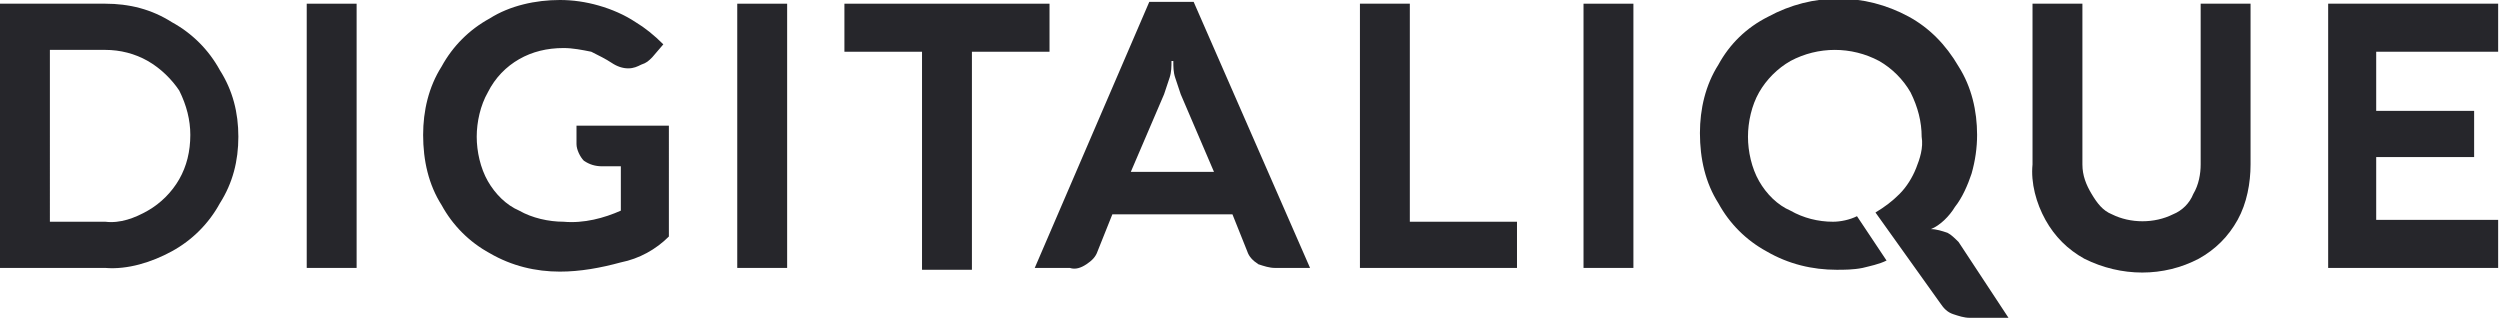
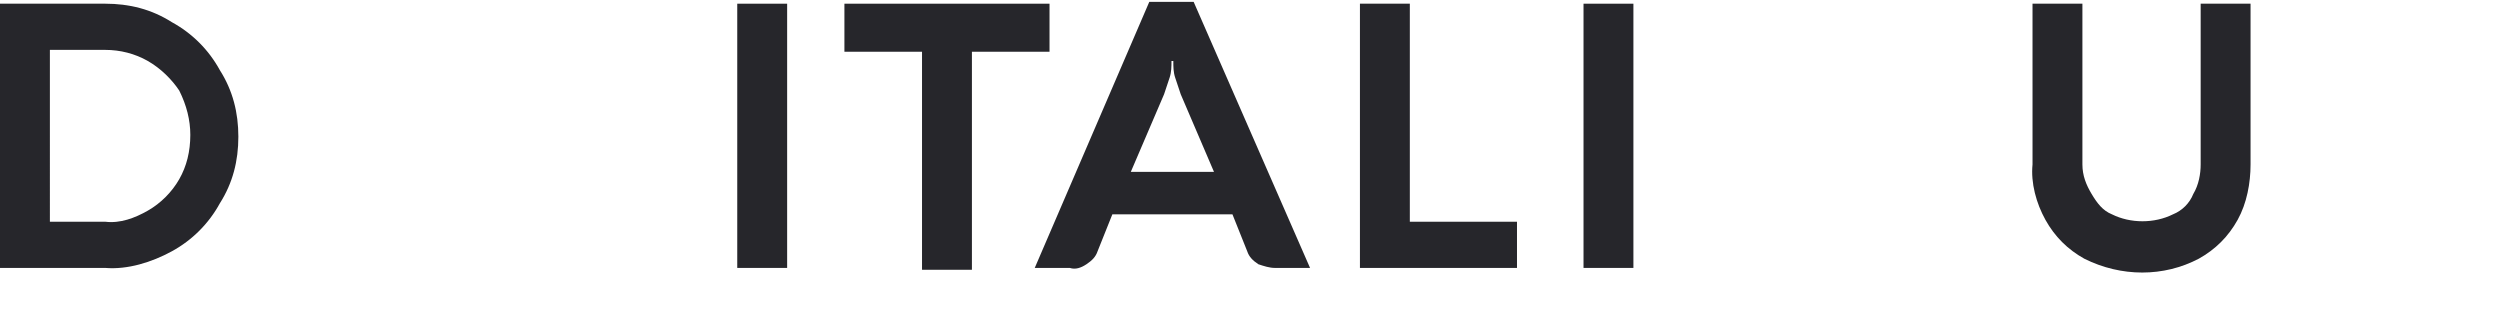
<svg xmlns="http://www.w3.org/2000/svg" id="Layer_1" x="0px" y="0px" viewBox="0 0 135.3 17.2" style="enable-background:new 0 0 135.3 17.2;" xml:space="preserve">
  <style type="text/css"> .st0{fill:#26262B;} </style>
  <g id="Layer_2_1_">
    <g id="Layer_1-2">
      <path class="st0" d="M0,0.2h5.7c1.3,0,2.5,0.3,3.6,1c1.1,0.6,2,1.5,2.6,2.6c0.7,1.1,1,2.3,1,3.6c0,1.3-0.3,2.5-1,3.6 c-0.6,1.1-1.5,2-2.6,2.6c-1.1,0.6-2.4,1-3.6,0.9H0V0.2z M8,11.4c0.7-0.4,1.3-1,1.7-1.7c0.4-0.7,0.6-1.5,0.6-2.4 c0-0.8-0.2-1.6-0.6-2.4C9.3,4.3,8.7,3.7,8,3.3C7.3,2.9,6.5,2.7,5.7,2.7h-3V12h3C6.5,12.1,7.3,11.8,8,11.4z" />
-       <path class="st0" d="M16.6,14.5V0.2h2.7v14.3H16.6z" />
-       <path class="st0" d="M36.2,12.8c-0.7,0.7-1.6,1.2-2.6,1.4c-1.1,0.3-2.2,0.5-3.3,0.5c-1.3,0-2.6-0.3-3.8-1c-1.1-0.6-2-1.5-2.6-2.6 c-0.7-1.1-1-2.4-1-3.8c0-1.3,0.3-2.6,1-3.7c0.6-1.1,1.5-2,2.6-2.6c1.1-0.7,2.5-1,3.8-1c0.7,0,1.4,0.1,2.1,0.3 c0.7,0.2,1.4,0.5,2,0.9c0.5,0.3,1,0.7,1.5,1.2l-0.6,0.7c-0.2,0.2-0.3,0.3-0.6,0.4c-0.2,0.1-0.4,0.2-0.7,0.2 c-0.3,0-0.6-0.1-0.9-0.3C32.8,3.2,32.4,3,32,2.8c-0.5-0.1-1-0.2-1.5-0.2c-0.9,0-1.7,0.2-2.4,0.6c-0.7,0.4-1.3,1-1.7,1.8 c-0.4,0.7-0.6,1.6-0.6,2.4c0,0.8,0.2,1.7,0.6,2.4c0.4,0.7,1,1.3,1.7,1.6c0.7,0.4,1.6,0.6,2.4,0.6c1.1,0.1,2.2-0.2,3.1-0.6V9h-1 c-0.4,0-0.7-0.1-1-0.3c-0.2-0.2-0.4-0.6-0.4-0.9v-1h5L36.2,12.8z" />
+       <path class="st0" d="M16.6,14.5V0.2v14.3H16.6z" />
      <path class="st0" d="M39.9,14.5V0.2h2.7v14.3H39.9z" />
      <path class="st0" d="M45.7,0.2h11.1v2.6h-4.2v11.8h-2.7V2.8h-4.2V0.2z" />
      <path class="st0" d="M70.9,14.5H69c-0.3,0-0.6-0.1-0.9-0.2c-0.3-0.2-0.5-0.4-0.6-0.7l-0.8-2h-6.5l-0.8,2c-0.1,0.3-0.3,0.5-0.6,0.7 c-0.3,0.2-0.6,0.3-0.9,0.2H56l6.2-14.4h2.4L70.9,14.5z M65.7,9.3l-1.8-4.2c-0.1-0.3-0.2-0.6-0.3-0.9c-0.1-0.3-0.1-0.6-0.1-0.9 h-0.1c0,0.3,0,0.6-0.1,0.9c-0.1,0.3-0.2,0.6-0.3,0.9l-1.8,4.2H65.7z" />
      <path class="st0" d="M73.6,0.2h2.7V12h5.8v2.5h-8.5V0.2z" />
      <path class="st0" d="M85.7,14.5V0.2h2.7v14.3H85.7z" />
-       <path class="st0" d="M108.7,17.2h-2.1c-0.3,0-0.6-0.1-0.9-0.2c-0.3-0.1-0.5-0.3-0.7-0.6l-3.5-4.9c0.5-0.3,0.9-0.6,1.3-1 c0.4-0.4,0.7-0.9,0.9-1.4c0.2-0.5,0.4-1.1,0.3-1.7c0-0.8-0.2-1.6-0.6-2.4c-0.4-0.7-1-1.3-1.7-1.7c-1.5-0.8-3.3-0.8-4.8,0 c-0.7,0.4-1.3,1-1.7,1.7c-0.4,0.7-0.6,1.6-0.6,2.4c0,0.8,0.2,1.7,0.6,2.4c0.4,0.7,1,1.3,1.7,1.6c0.7,0.4,1.5,0.6,2.3,0.6 c0.4,0,0.9-0.1,1.3-0.3l1.6,2.4c-0.4,0.2-0.9,0.3-1.3,0.4c-0.5,0.1-1,0.1-1.4,0.1c-1.3,0-2.6-0.3-3.8-1c-1.1-0.6-2-1.5-2.6-2.6 c-0.7-1.1-1-2.4-1-3.8c0-1.3,0.3-2.6,1-3.7c0.6-1.1,1.5-2,2.7-2.6c2.4-1.3,5.2-1.3,7.6,0c1.1,0.6,2,1.5,2.7,2.7 c0.7,1.1,1,2.4,1,3.7c0,0.7-0.1,1.4-0.3,2.1c-0.2,0.6-0.5,1.3-0.9,1.8c-0.3,0.5-0.8,1-1.3,1.2c0.3,0,0.6,0.1,0.9,0.2 c0.2,0.1,0.4,0.3,0.6,0.5L108.7,17.2z" />
      <path class="st0" d="M113.2,10.5c0.3,0.5,0.6,0.9,1.1,1.1c1,0.5,2.3,0.5,3.3,0c0.5-0.2,0.9-0.6,1.1-1.1c0.3-0.5,0.4-1.1,0.4-1.6 V0.2h2.7v8.7c0,1-0.2,2.1-0.7,3c-0.5,0.9-1.2,1.6-2.1,2.1c-1.9,1-4.2,1-6.2,0c-0.9-0.5-1.6-1.2-2.1-2.1c-0.5-0.9-0.8-2-0.7-3V0.2 h2.7v8.7C112.7,9.5,112.9,10,113.2,10.5z" />
-       <path class="st0" d="M126,14.5V0.2h9.2v2.6h-6.6V6h5.3v2.5h-5.3v3.4h6.6v2.6L126,14.5z" />
    </g>
  </g>
</svg>